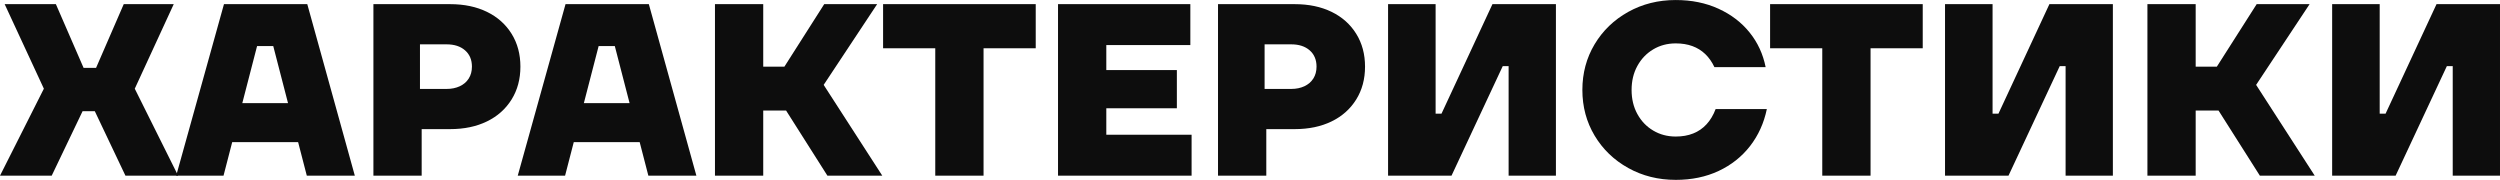
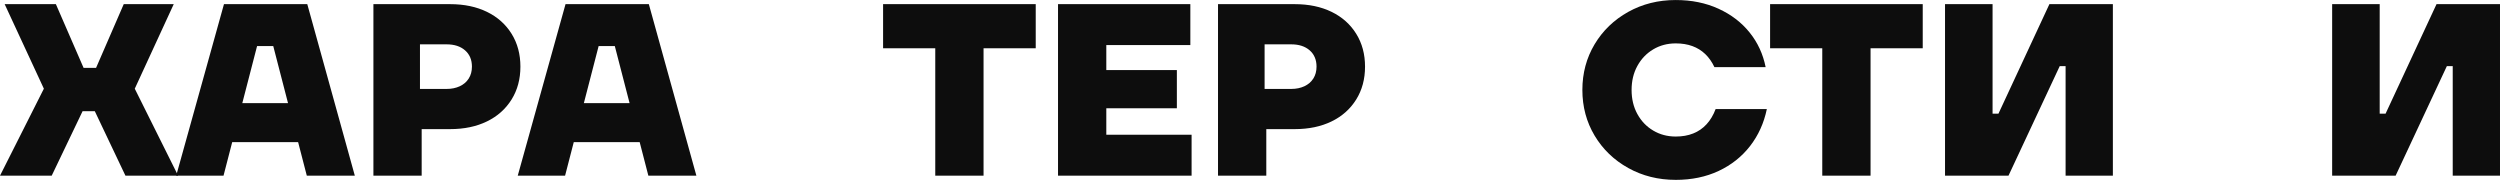
<svg xmlns="http://www.w3.org/2000/svg" id="Layer_1" data-name="Layer 1" viewBox="0 0 836.61 60.19">
  <defs>
    <style> .cls-1 { fill: #0d0d0d; } </style>
  </defs>
  <path class="cls-1" d="m0,58.79l14.68-29.11L1.56,1.39h17.14l9.27,21.32h4.18L41.41,1.39h16.73l-13.04,28.29,14.51,29.11h-17.63l-10.25-21.57h-4.1l-10.33,21.57H0Z" />
  <path class="cls-1" d="m58.96,58.79L74.95,1.39h27.88l15.91,57.4h-16.07l-11.23-43.38h-5.41l-11.23,43.38h-15.83Zm11.23-11.23l3.61-13.04h30.09l3.69,13.04h-37.39Z" />
  <path class="cls-1" d="m124.96,58.79V1.39h25.66c4.7,0,8.82.86,12.34,2.58,3.53,1.72,6.27,4.17,8.24,7.34,1.97,3.17,2.95,6.83,2.95,10.99s-.98,7.82-2.95,10.99c-1.97,3.17-4.71,5.62-8.24,7.34-3.53,1.72-7.64,2.58-12.34,2.58h-17.46v-13.45h16.32c1.64,0,3.1-.3,4.39-.9,1.28-.6,2.28-1.46,2.99-2.58.71-1.12,1.07-2.45,1.07-3.98,0-2.3-.77-4.11-2.3-5.45-1.53-1.34-3.58-2.01-6.15-2.01h-8.94v20.5l.57.33v23.12h-16.15Z" />
  <path class="cls-1" d="m173.26,58.79L189.25,1.39h27.88l15.91,57.4h-16.07l-11.23-43.38h-5.41l-11.23,43.38h-15.83Zm11.23-11.23l3.61-13.04h30.09l3.69,13.04h-37.39Z" />
-   <path class="cls-1" d="m239.26,58.79V1.39h16.15v57.4h-16.15Zm10.08-21.81v-14.68h16.97v14.68h-16.97Zm27.55,21.81l-18.78-29.6,17.71-27.8h17.71l-21.4,32.31.41-10.09,22.71,35.18h-18.37Z" />
  <path class="cls-1" d="m312.98,58.79V16.15h-17.46V1.39h51.08v14.76h-17.46v42.64h-16.15Z" />
  <path class="cls-1" d="m354.06,58.79V1.39h44.28v13.69h-28.12v30.01h28.54v13.69h-44.69Zm5.41-22.55v-12.79h34.36v12.79h-34.36Z" />
  <path class="cls-1" d="m407.6,58.79V1.39h25.67c4.7,0,8.81.86,12.34,2.58,3.53,1.72,6.27,4.17,8.24,7.34,1.97,3.17,2.95,6.83,2.95,10.99s-.98,7.82-2.95,10.99c-1.97,3.17-4.71,5.62-8.24,7.34-3.53,1.72-7.64,2.58-12.34,2.58h-17.47v-13.45h16.32c1.64,0,3.1-.3,4.39-.9,1.28-.6,2.28-1.46,2.99-2.58.71-1.12,1.07-2.45,1.07-3.98,0-2.3-.77-4.11-2.29-5.45-1.53-1.34-3.58-2.01-6.15-2.01h-8.94v20.5l.57.33v23.12h-16.15Z" />
-   <path class="cls-1" d="m464.51,58.79V1.39h15.91v36.65h1.97L499.44,1.39h21.24v57.4h-15.83V22.14h-1.97l-17.14,36.65h-21.24Z" />
  <path class="cls-1" d="m560.77,60.19c-5.85,0-11.15-1.33-15.91-3.98-4.76-2.65-8.5-6.26-11.23-10.82-2.73-4.56-4.1-9.66-4.1-15.29s1.37-10.73,4.1-15.29c2.73-4.56,6.48-8.17,11.23-10.82,4.76-2.65,10.06-3.98,15.91-3.98,5.3,0,10.07.97,14.31,2.91,4.24,1.94,7.71,4.59,10.41,7.95,2.71,3.36,4.5,7.23,5.37,11.6h-17.14c-.82-1.75-1.85-3.21-3.08-4.39-1.23-1.17-2.66-2.06-4.3-2.66-1.64-.6-3.5-.9-5.58-.9-2.79,0-5.3.67-7.54,2.01-2.24,1.34-4,3.19-5.29,5.54-1.29,2.35-1.93,5.03-1.93,8.04s.64,5.69,1.93,8.04c1.28,2.35,3.05,4.2,5.29,5.53,2.24,1.34,4.76,2.01,7.54,2.01,2.19,0,4.14-.34,5.86-1.03,1.72-.68,3.21-1.71,4.47-3.08,1.26-1.37,2.27-3.06,3.03-5.08h17.14c-.98,4.7-2.86,8.83-5.62,12.38-2.76,3.55-6.26,6.33-10.5,8.32-4.24,1.99-9.03,2.99-14.39,2.99Z" />
-   <path class="cls-1" d="m609.81,58.79V16.15h-17.46V1.39h51.08v14.76h-17.46v42.64h-16.15Z" />
+   <path class="cls-1" d="m609.81,58.79V16.15h-17.46V1.39h51.08v14.76h-17.46v42.64Z" />
  <path class="cls-1" d="m650.89,58.79V1.39h15.91v36.65h1.97l17.05-36.65h21.24v57.4h-15.82V22.14h-1.97l-17.14,36.65h-21.24Z" />
-   <path class="cls-1" d="m718.62,58.79V1.39h16.15v57.4h-16.15Zm10.08-21.81v-14.68h16.97v14.68h-16.97Zm27.55,21.81l-18.78-29.6,17.71-27.8h17.71l-21.4,32.31.41-10.09,22.71,35.18h-18.37Z" />
  <path class="cls-1" d="m780.44,58.79V1.39h15.91v36.65h1.97l17.05-36.65h21.24v57.4h-15.82V22.14h-1.97l-17.14,36.65h-21.24Z" />
</svg>